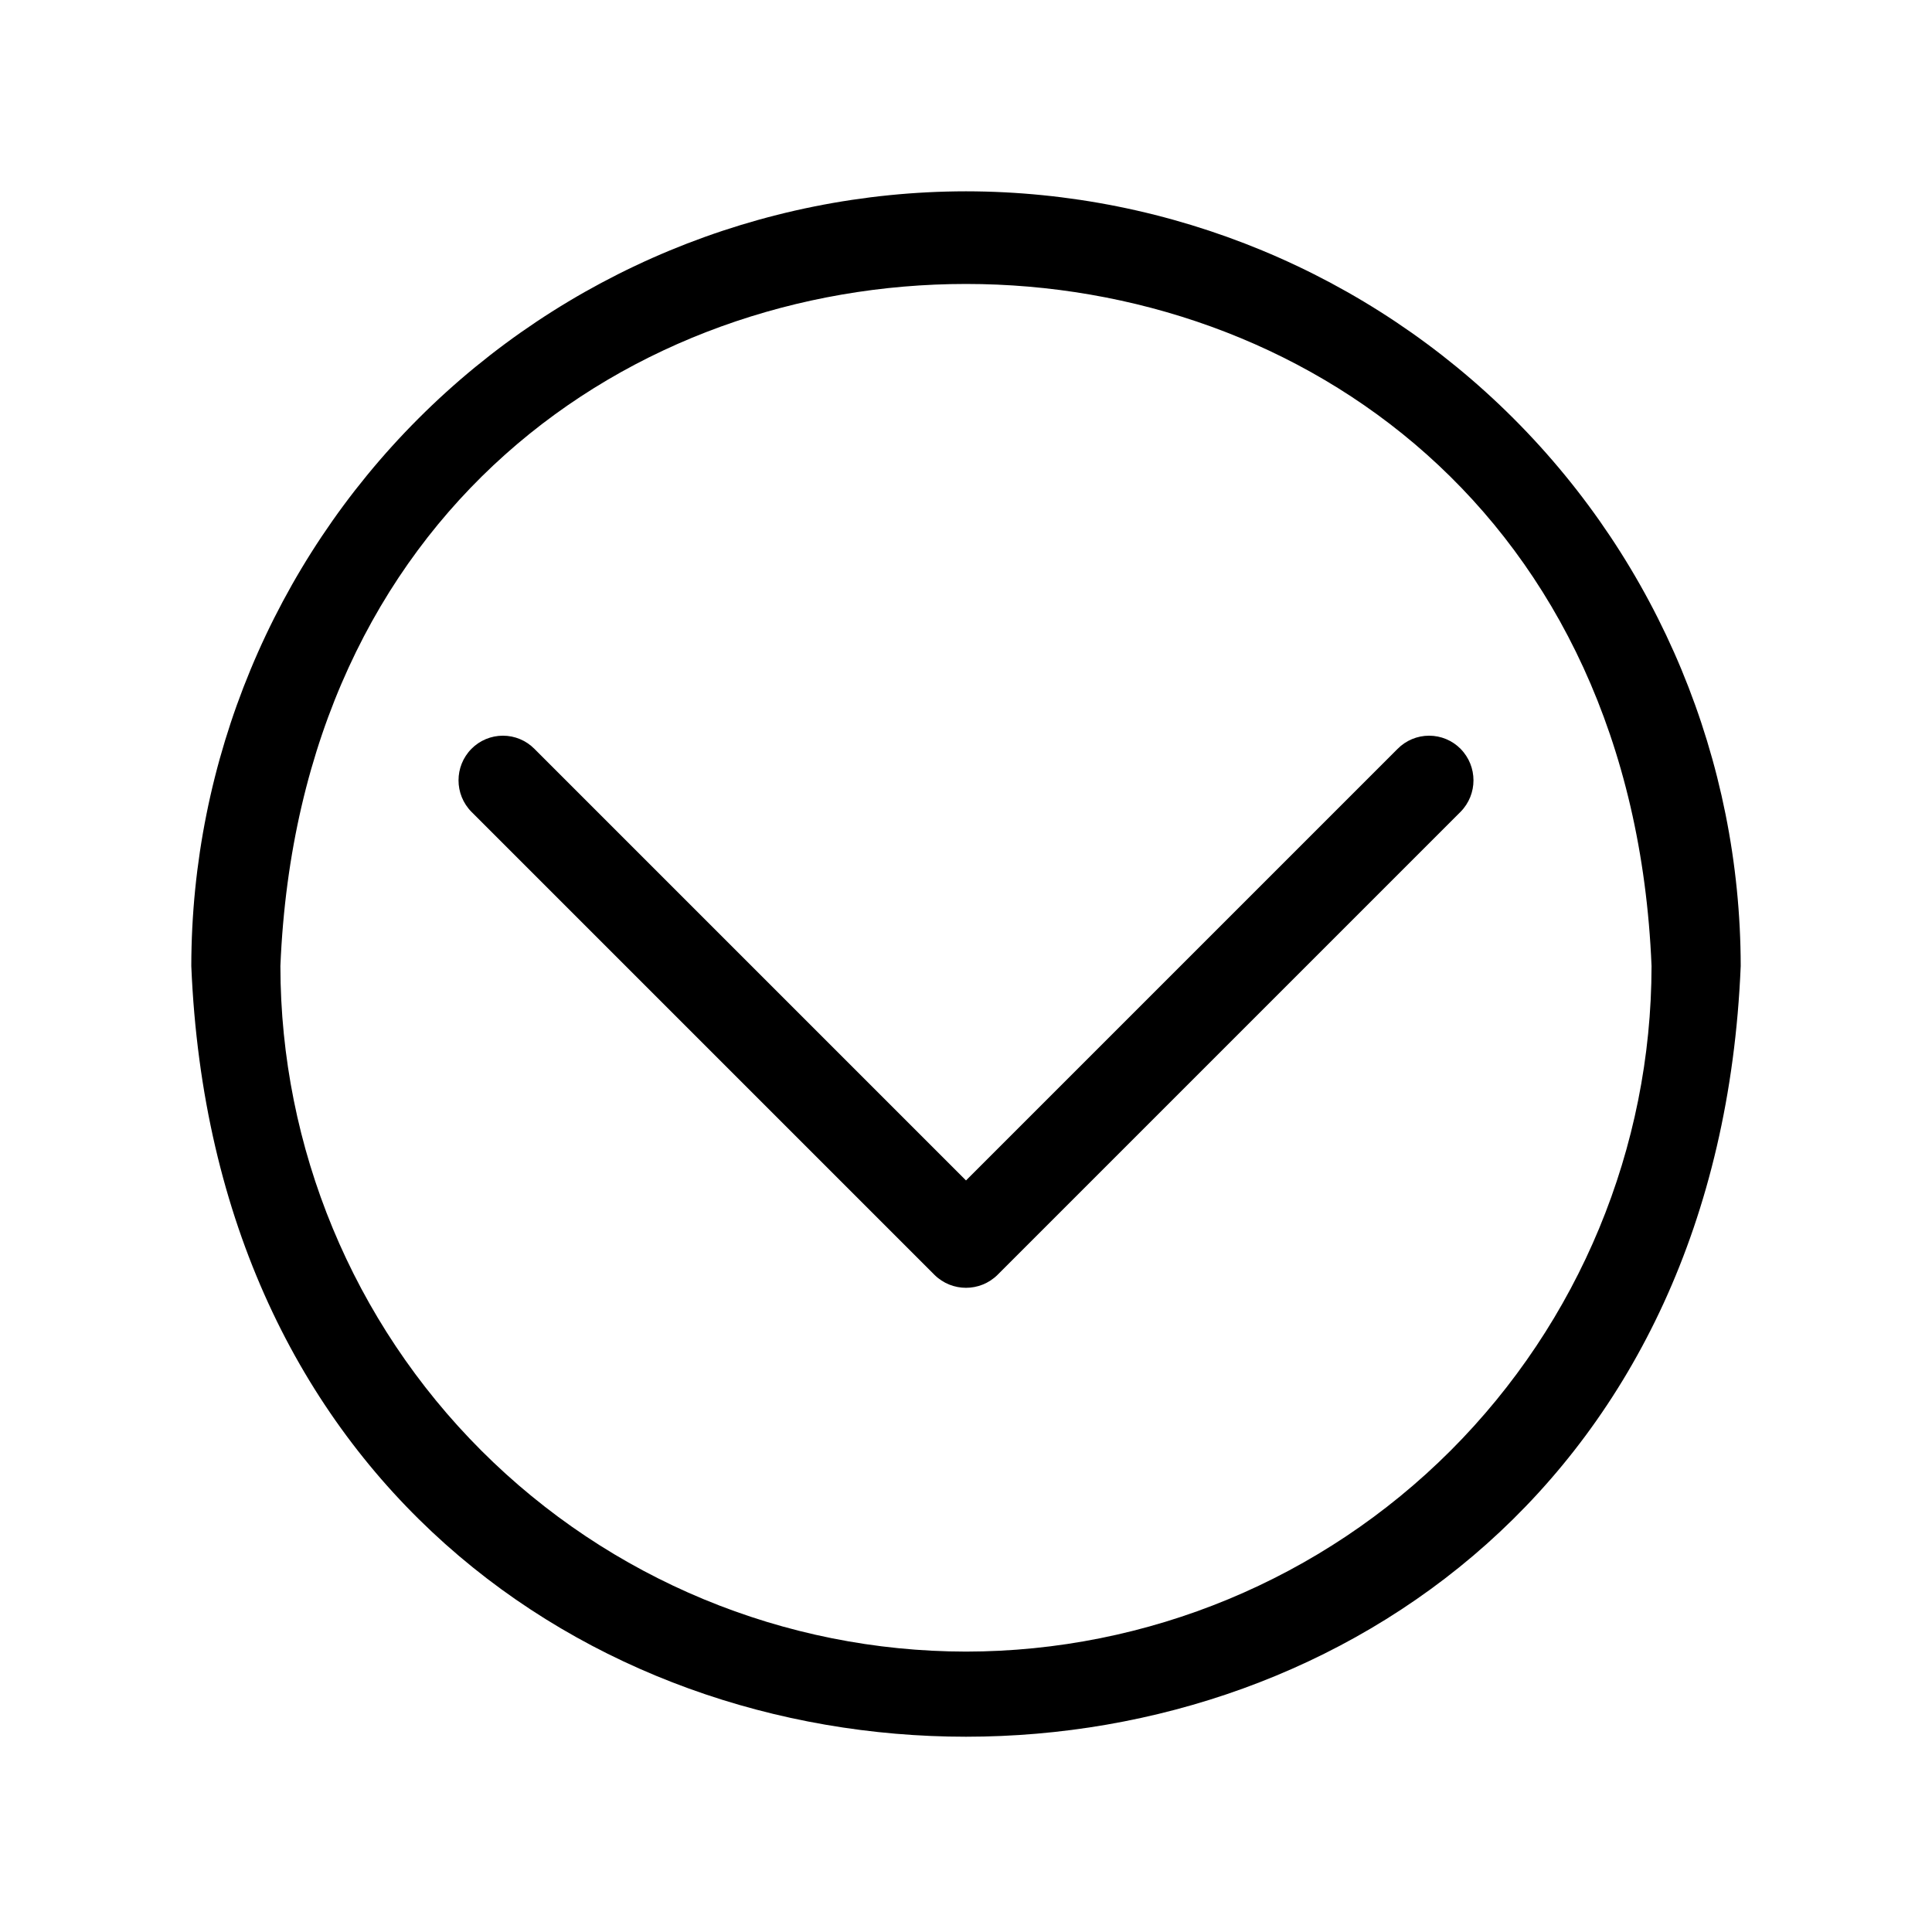
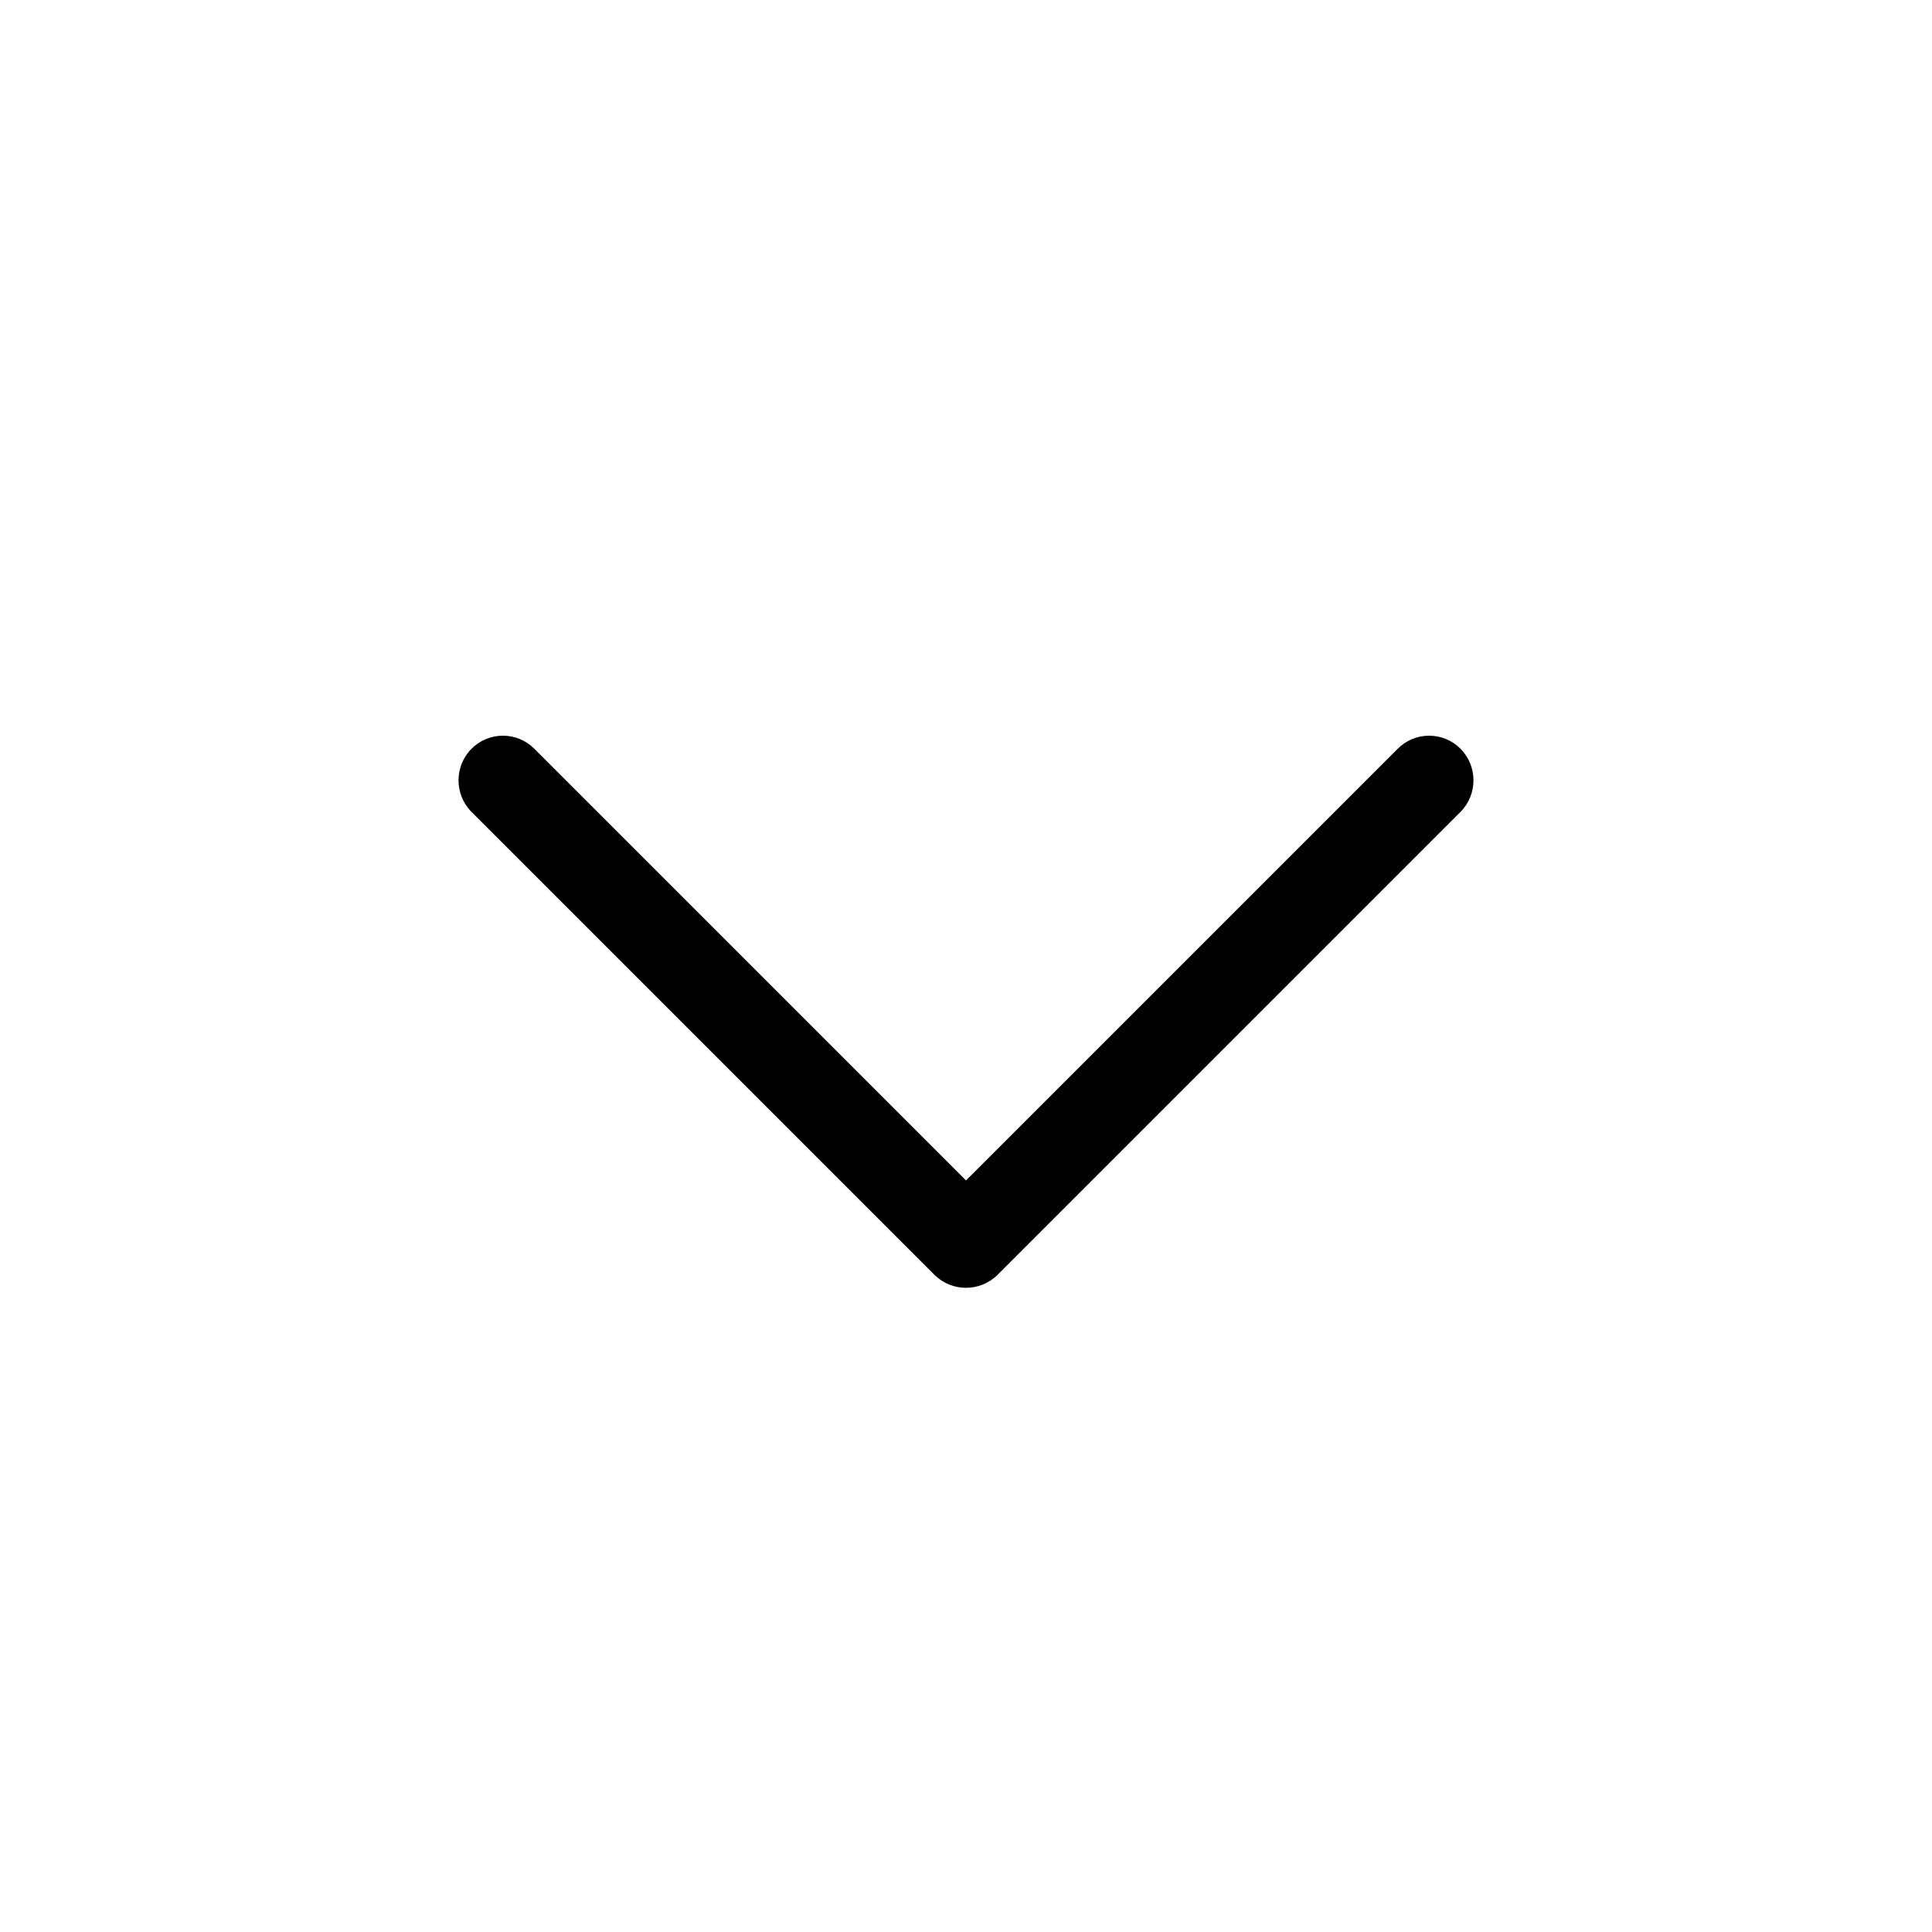
<svg xmlns="http://www.w3.org/2000/svg" fill="#000000" width="800px" height="800px" version="1.1" viewBox="144 144 512 512">
  <g>
    <path d="m531.07 342.45c-2.203-2.231-5.207-3.484-8.344-3.484-3.137 0-6.141 1.254-8.344 3.484l-114.38 114.38-114.38-114.38c-2.203-2.231-5.207-3.484-8.344-3.484-3.137 0-6.141 1.254-8.344 3.484-4.562 4.629-4.562 12.062 0 16.691l122.72 122.72c4.629 4.562 12.062 4.562 16.691 0l122.72-122.72c4.562-4.629 4.562-12.062 0-16.691z" />
-     <path d="m400 194.7c-54.434 0.062-106.61 21.715-145.1 60.203-38.488 38.488-60.141 90.668-60.203 145.1 11.258 272.37 399.35 272.29 410.61 0-0.062-54.434-21.711-106.61-60.199-145.1-38.488-38.488-90.672-60.141-145.1-60.203zm0 386.99c-48.176-0.039-94.363-19.195-128.43-53.258-34.066-34.066-53.219-80.254-53.262-128.43 9.996-241.04 353.45-240.96 363.37 0-0.039 48.172-19.195 94.359-53.258 128.43-34.066 34.062-80.254 53.219-128.43 53.258z" />
  </g>
</svg>